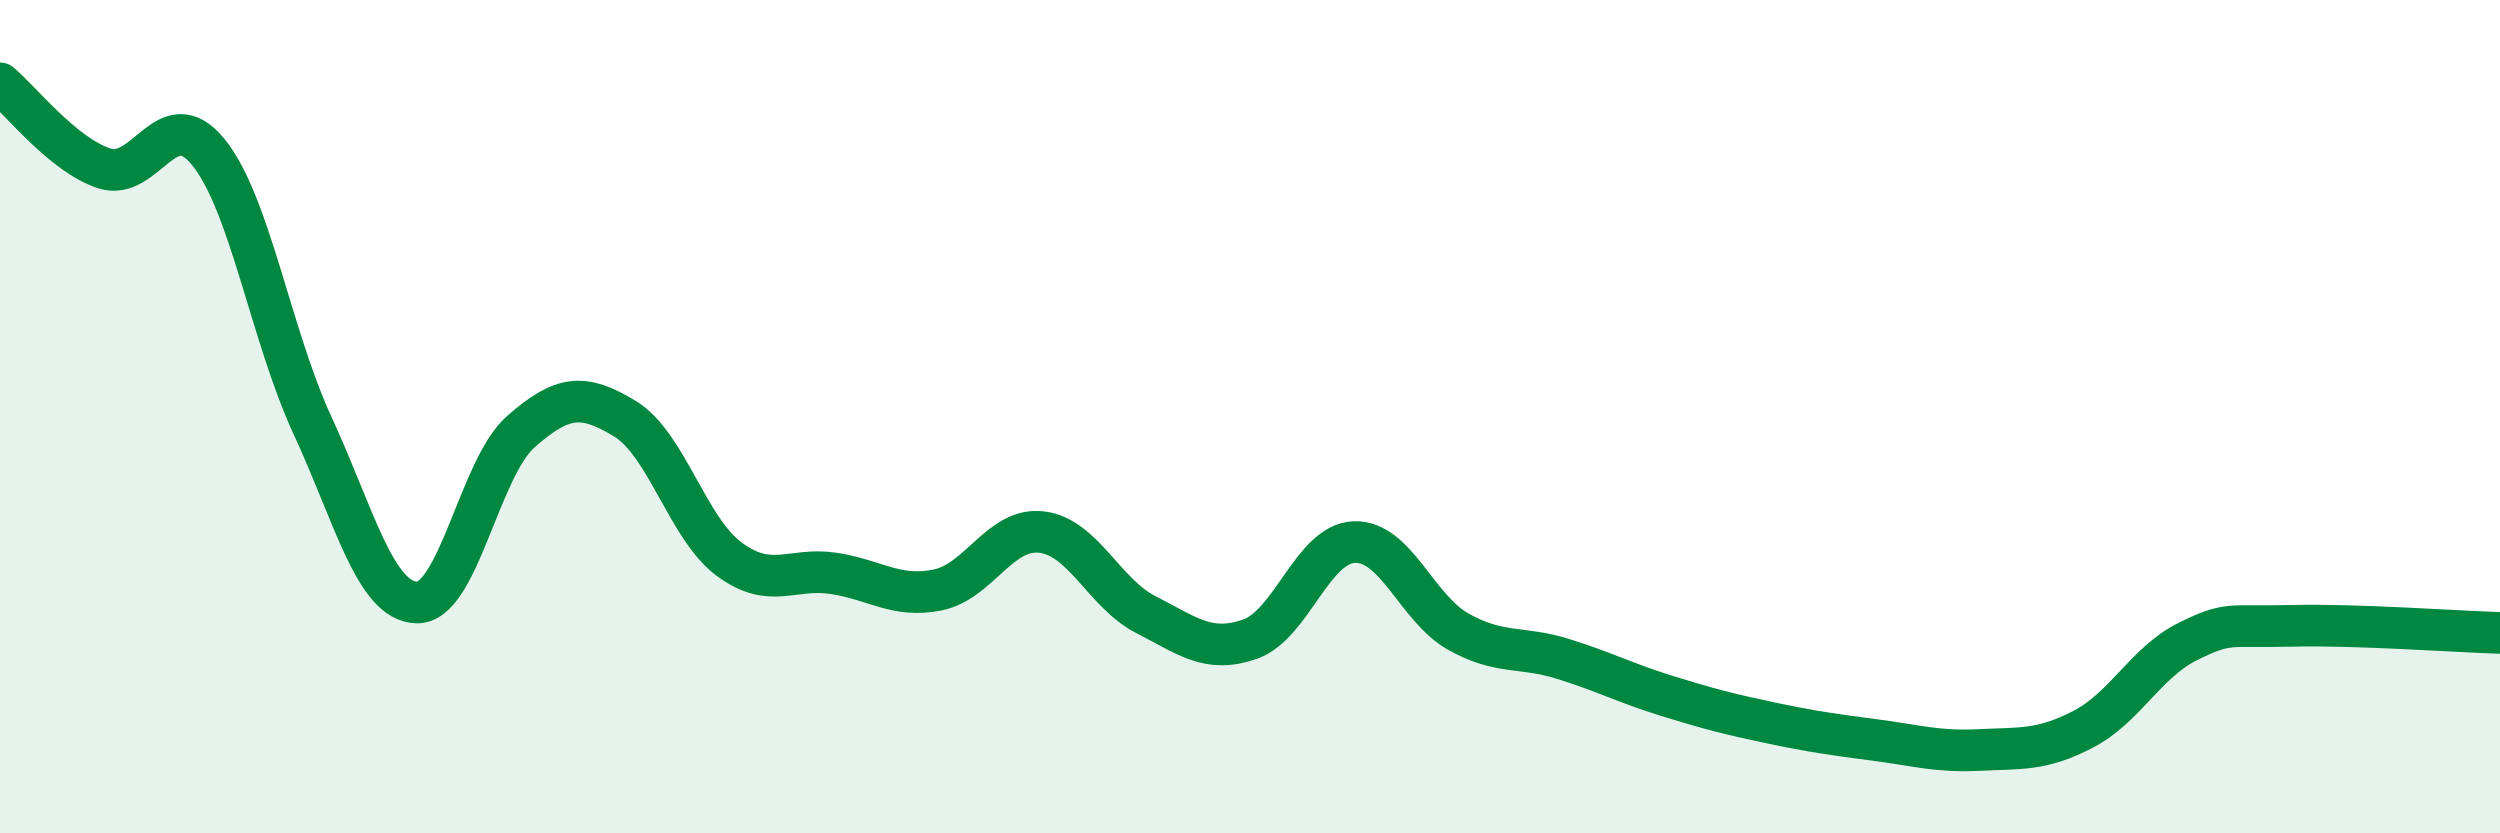
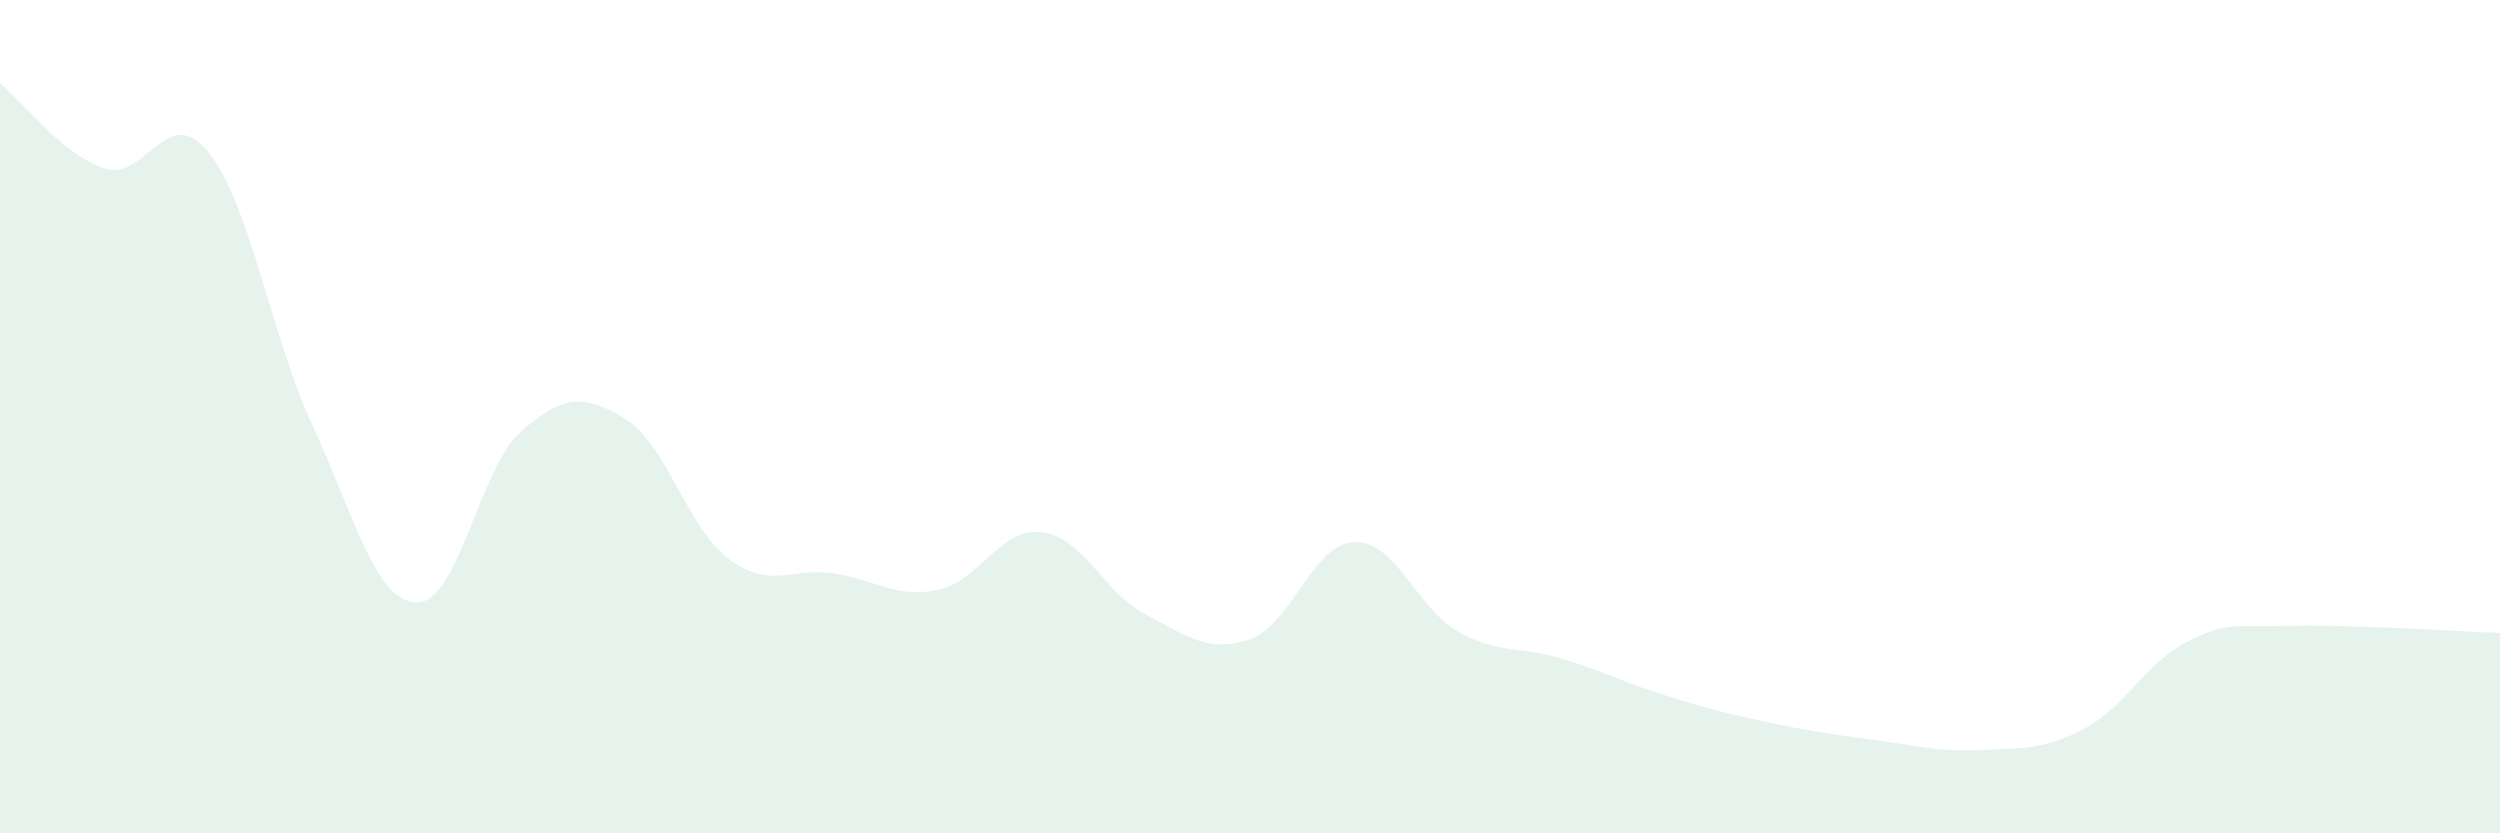
<svg xmlns="http://www.w3.org/2000/svg" width="60" height="20" viewBox="0 0 60 20">
  <path d="M 0,2 C 0.5,2.41 1.5,3.71 2.5,4.04 C 3.5,4.37 4,2.42 5,3.65 C 6,4.88 6.5,8.05 7.5,10.21 C 8.5,12.37 9,14.43 10,14.46 C 11,14.49 11.5,11.24 12.5,10.36 C 13.5,9.48 14,9.44 15,10.05 C 16,10.66 16.5,12.68 17.5,13.42 C 18.5,14.16 19,13.61 20,13.76 C 21,13.91 21.5,14.36 22.5,14.16 C 23.5,13.96 24,12.65 25,12.77 C 26,12.89 26.5,14.24 27.5,14.75 C 28.5,15.26 29,15.69 30,15.34 C 31,14.99 31.5,13.05 32.5,13.01 C 33.5,12.97 34,14.6 35,15.16 C 36,15.72 36.5,15.5 37.5,15.81 C 38.5,16.12 39,16.39 40,16.7 C 41,17.01 41.5,17.14 42.5,17.35 C 43.5,17.56 44,17.63 45,17.76 C 46,17.89 46.5,18.05 47.5,18 C 48.5,17.95 49,18.02 50,17.5 C 51,16.98 51.5,15.9 52.5,15.4 C 53.5,14.9 53.5,15.06 55,15.02 C 56.5,14.98 59,15.16 60,15.19L60 20L0 20Z" fill="#008740" opacity="0.1" stroke-linecap="round" stroke-linejoin="round" />
-   <path d="M 0,2 C 0.5,2.41 1.5,3.71 2.5,4.04 C 3.5,4.37 4,2.42 5,3.65 C 6,4.88 6.5,8.05 7.5,10.21 C 8.5,12.37 9,14.43 10,14.46 C 11,14.49 11.5,11.24 12.5,10.36 C 13.5,9.48 14,9.44 15,10.05 C 16,10.66 16.5,12.68 17.5,13.42 C 18.5,14.16 19,13.61 20,13.76 C 21,13.91 21.5,14.36 22.5,14.16 C 23.5,13.96 24,12.65 25,12.77 C 26,12.89 26.5,14.24 27.5,14.75 C 28.5,15.26 29,15.69 30,15.34 C 31,14.99 31.5,13.05 32.5,13.01 C 33.5,12.97 34,14.6 35,15.16 C 36,15.72 36.5,15.5 37.5,15.81 C 38.5,16.12 39,16.39 40,16.7 C 41,17.01 41.5,17.14 42.5,17.35 C 43.5,17.56 44,17.63 45,17.76 C 46,17.89 46.5,18.05 47.5,18 C 48.5,17.95 49,18.02 50,17.5 C 51,16.98 51.5,15.9 52.5,15.4 C 53.5,14.9 53.5,15.06 55,15.02 C 56.5,14.98 59,15.16 60,15.19" stroke="#008740" stroke-width="1" fill="none" stroke-linecap="round" stroke-linejoin="round" />
</svg>